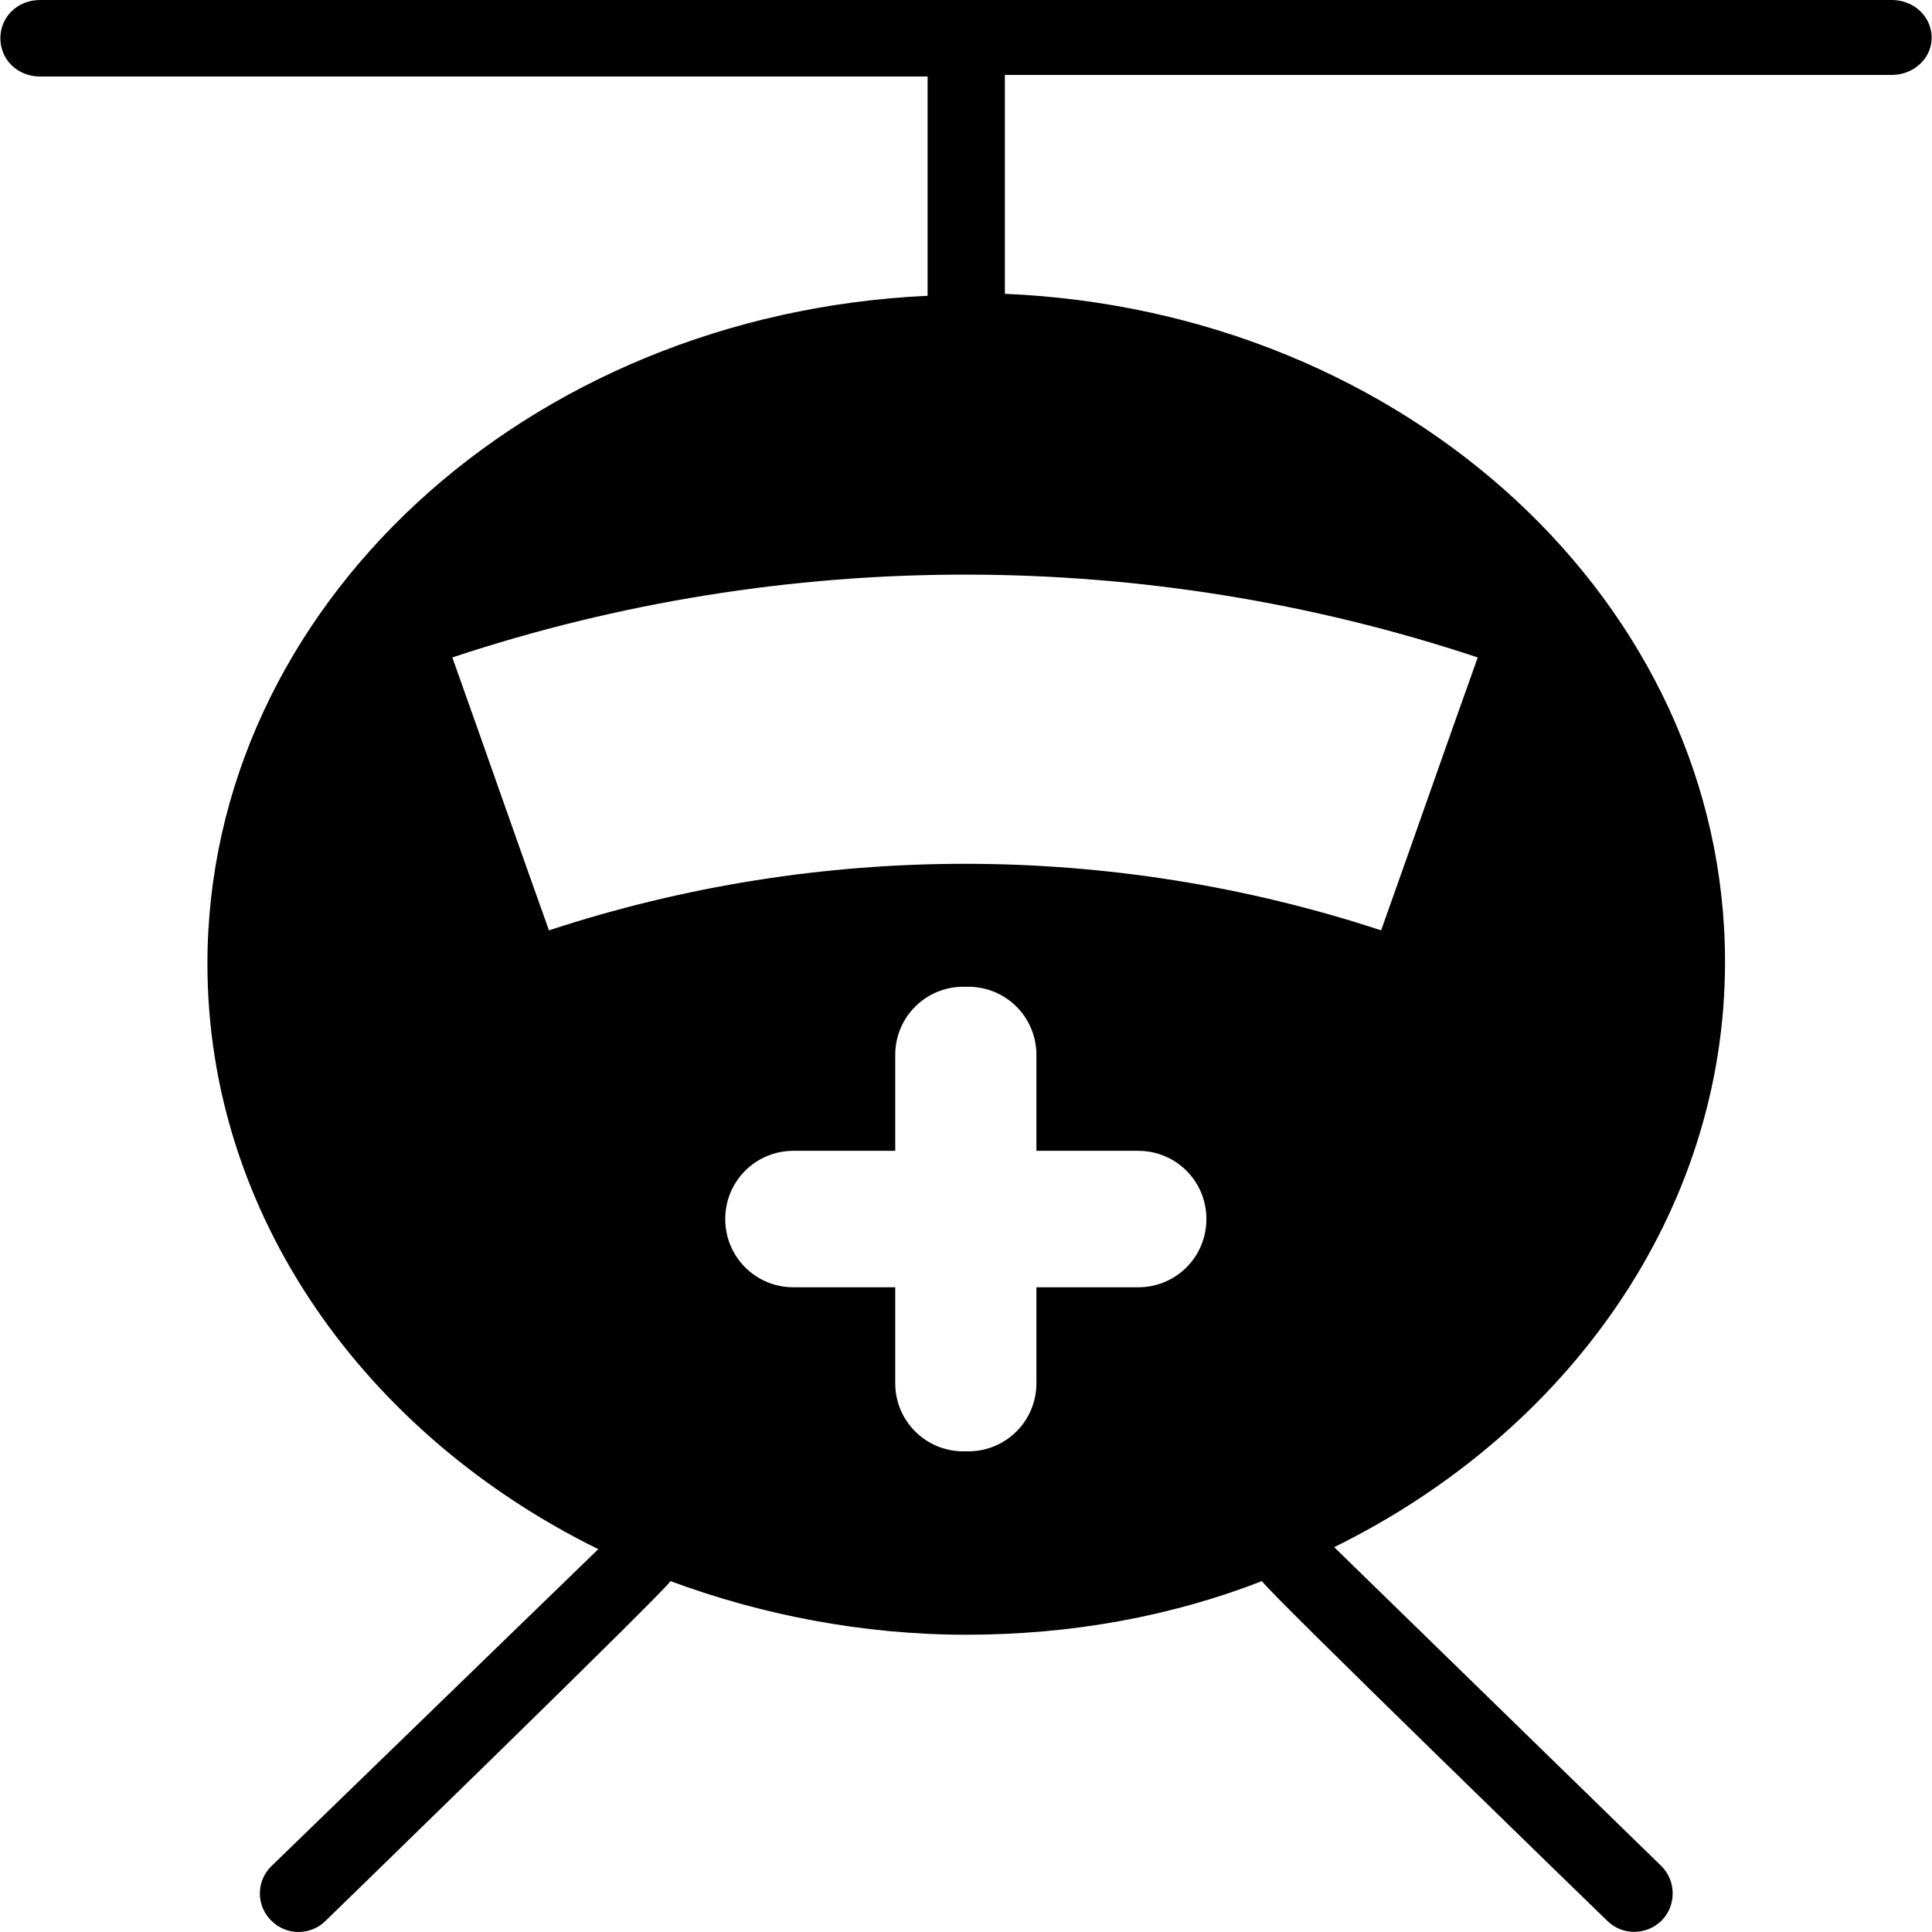
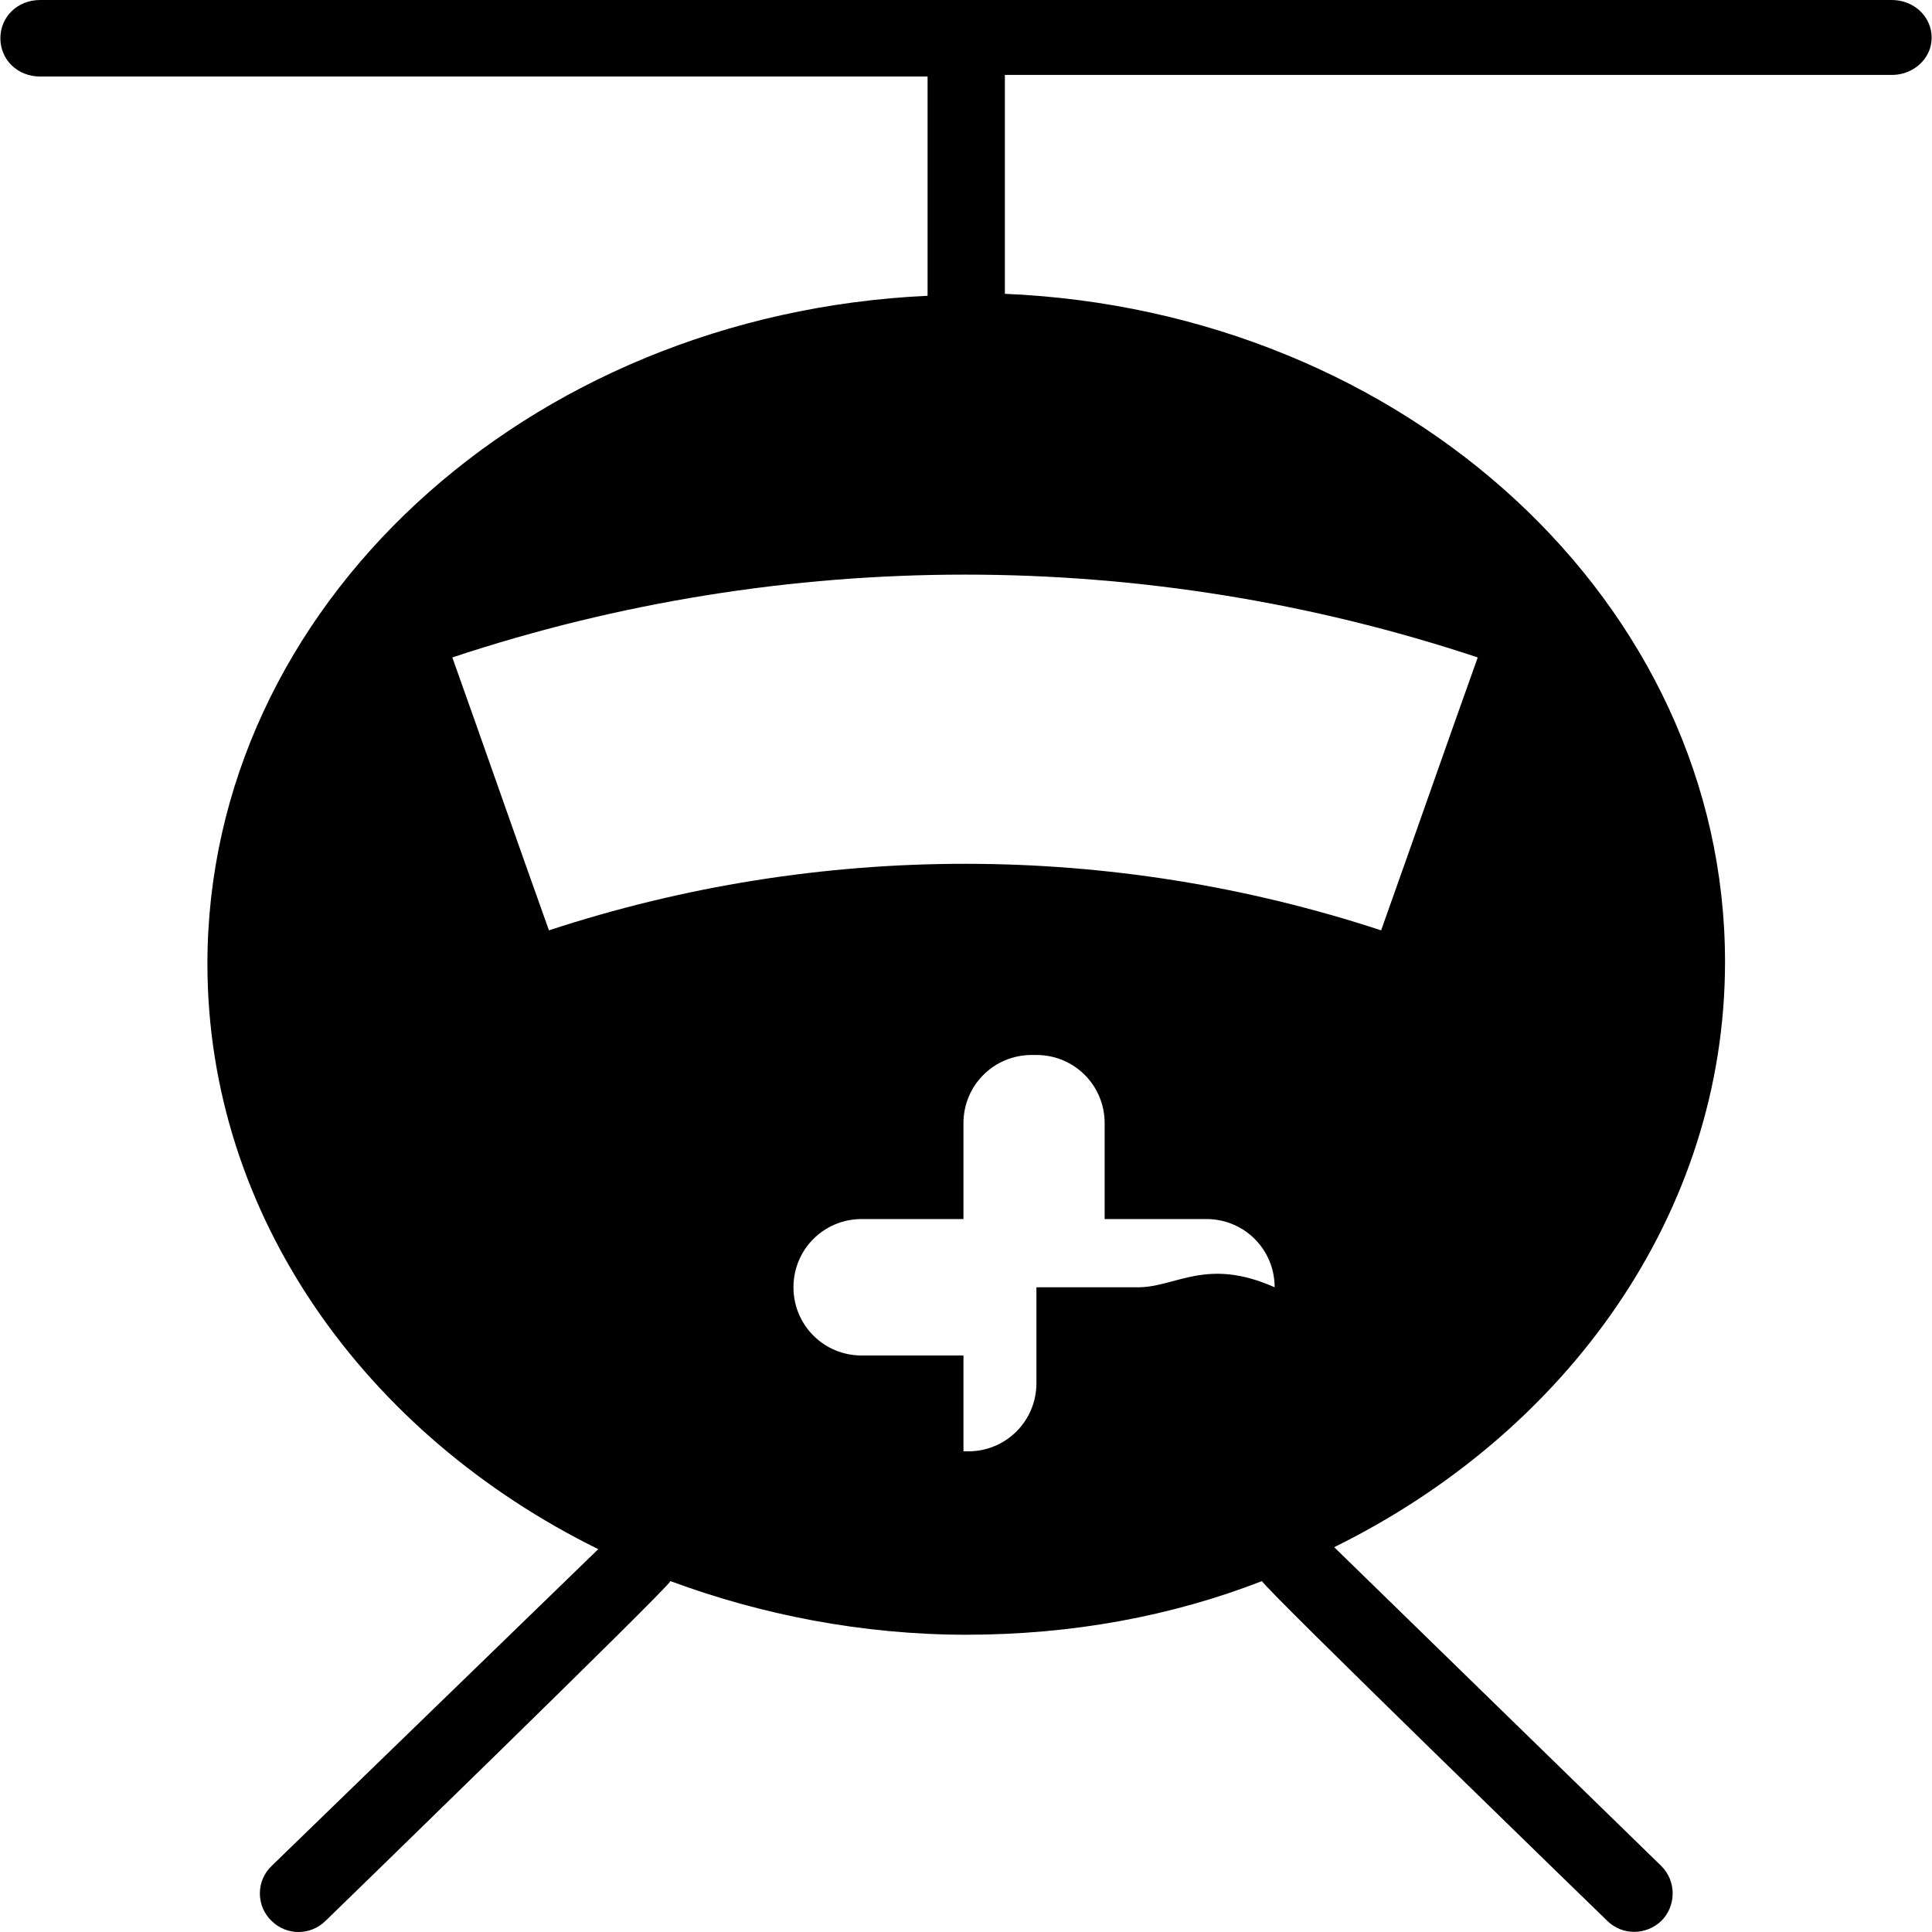
<svg xmlns="http://www.w3.org/2000/svg" fill="#000000" height="800px" width="800px" version="1.1" id="Capa_1" viewBox="0 0 489.875 489.875" xml:space="preserve">
  <g>
-     <path d="M479.594,0h-469.4c-5.8,0-10.1,4.3-10.1,9.7s4.3,9.7,10.1,9.7h225v55.2c0,0,0,0,0,0.4c-101.8,4.7-182.6,78.9-182.6,169.4   c0,63.7,40,119.3,99.1,148.4l-82.8,80.3c-4,3.8-4,10.2,0,14l0,0c3.8,3.7,9.8,3.7,13.6,0c0,0,87.1-84.6,87.5-86.2   c22.9,8.5,48.6,13.6,75,13.6c26.8,0,52.1-4.7,75-13.6c0.4,1.6,87.6,86.2,87.6,86.2c3.8,3.7,9.8,3.6,13.6,0l0,0   c3.9-3.8,3.9-10.2,0-14l-82.9-80.8c59.1-29.1,99.1-84.7,99.1-148.4c0-90.9-80.8-165.1-182.6-169.4c0,0,0,0,0-0.4V19h224.9   c4.4,0,8.4-2.7,9.7-6.8C491.194,6,486.494,0,479.594,0z M288.594,326.4h-25.8v24.3c0,9.6-7.7,17.3-17.3,17.3h-1.2   c-9.6,0-17.3-7.7-17.3-17.3v-24.3h-25.8c-9.6,0-17.3-7.7-17.3-17.3l0,0c0-9.6,7.7-17.3,17.3-17.3h25.8v-24.3   c0-9.6,7.7-17.3,17.3-17.3h1.2c9.6,0,17.3,7.7,17.3,17.3v24.3h25.8c9.6,0,17.3,7.7,17.3,17.3l0,0   C305.894,318.7,298.194,326.4,288.594,326.4z M374.694,166.7c-8.2,22.9-16.3,46.2-24.5,69.2c-68.4-22.5-142.6-22.5-211,0   c-8.2-22.9-16.3-46.2-24.5-69.2C198.994,138.7,290.394,138.7,374.694,166.7z" />
+     <path d="M479.594,0h-469.4c-5.8,0-10.1,4.3-10.1,9.7s4.3,9.7,10.1,9.7h225v55.2c0,0,0,0,0,0.4c-101.8,4.7-182.6,78.9-182.6,169.4   c0,63.7,40,119.3,99.1,148.4l-82.8,80.3c-4,3.8-4,10.2,0,14l0,0c3.8,3.7,9.8,3.7,13.6,0c0,0,87.1-84.6,87.5-86.2   c22.9,8.5,48.6,13.6,75,13.6c26.8,0,52.1-4.7,75-13.6c0.4,1.6,87.6,86.2,87.6,86.2c3.8,3.7,9.8,3.6,13.6,0l0,0   c3.9-3.8,3.9-10.2,0-14l-82.9-80.8c59.1-29.1,99.1-84.7,99.1-148.4c0-90.9-80.8-165.1-182.6-169.4c0,0,0,0,0-0.4V19h224.9   c4.4,0,8.4-2.7,9.7-6.8C491.194,6,486.494,0,479.594,0z M288.594,326.4h-25.8v24.3c0,9.6-7.7,17.3-17.3,17.3h-1.2   v-24.3h-25.8c-9.6,0-17.3-7.7-17.3-17.3l0,0c0-9.6,7.7-17.3,17.3-17.3h25.8v-24.3   c0-9.6,7.7-17.3,17.3-17.3h1.2c9.6,0,17.3,7.7,17.3,17.3v24.3h25.8c9.6,0,17.3,7.7,17.3,17.3l0,0   C305.894,318.7,298.194,326.4,288.594,326.4z M374.694,166.7c-8.2,22.9-16.3,46.2-24.5,69.2c-68.4-22.5-142.6-22.5-211,0   c-8.2-22.9-16.3-46.2-24.5-69.2C198.994,138.7,290.394,138.7,374.694,166.7z" />
  </g>
</svg>